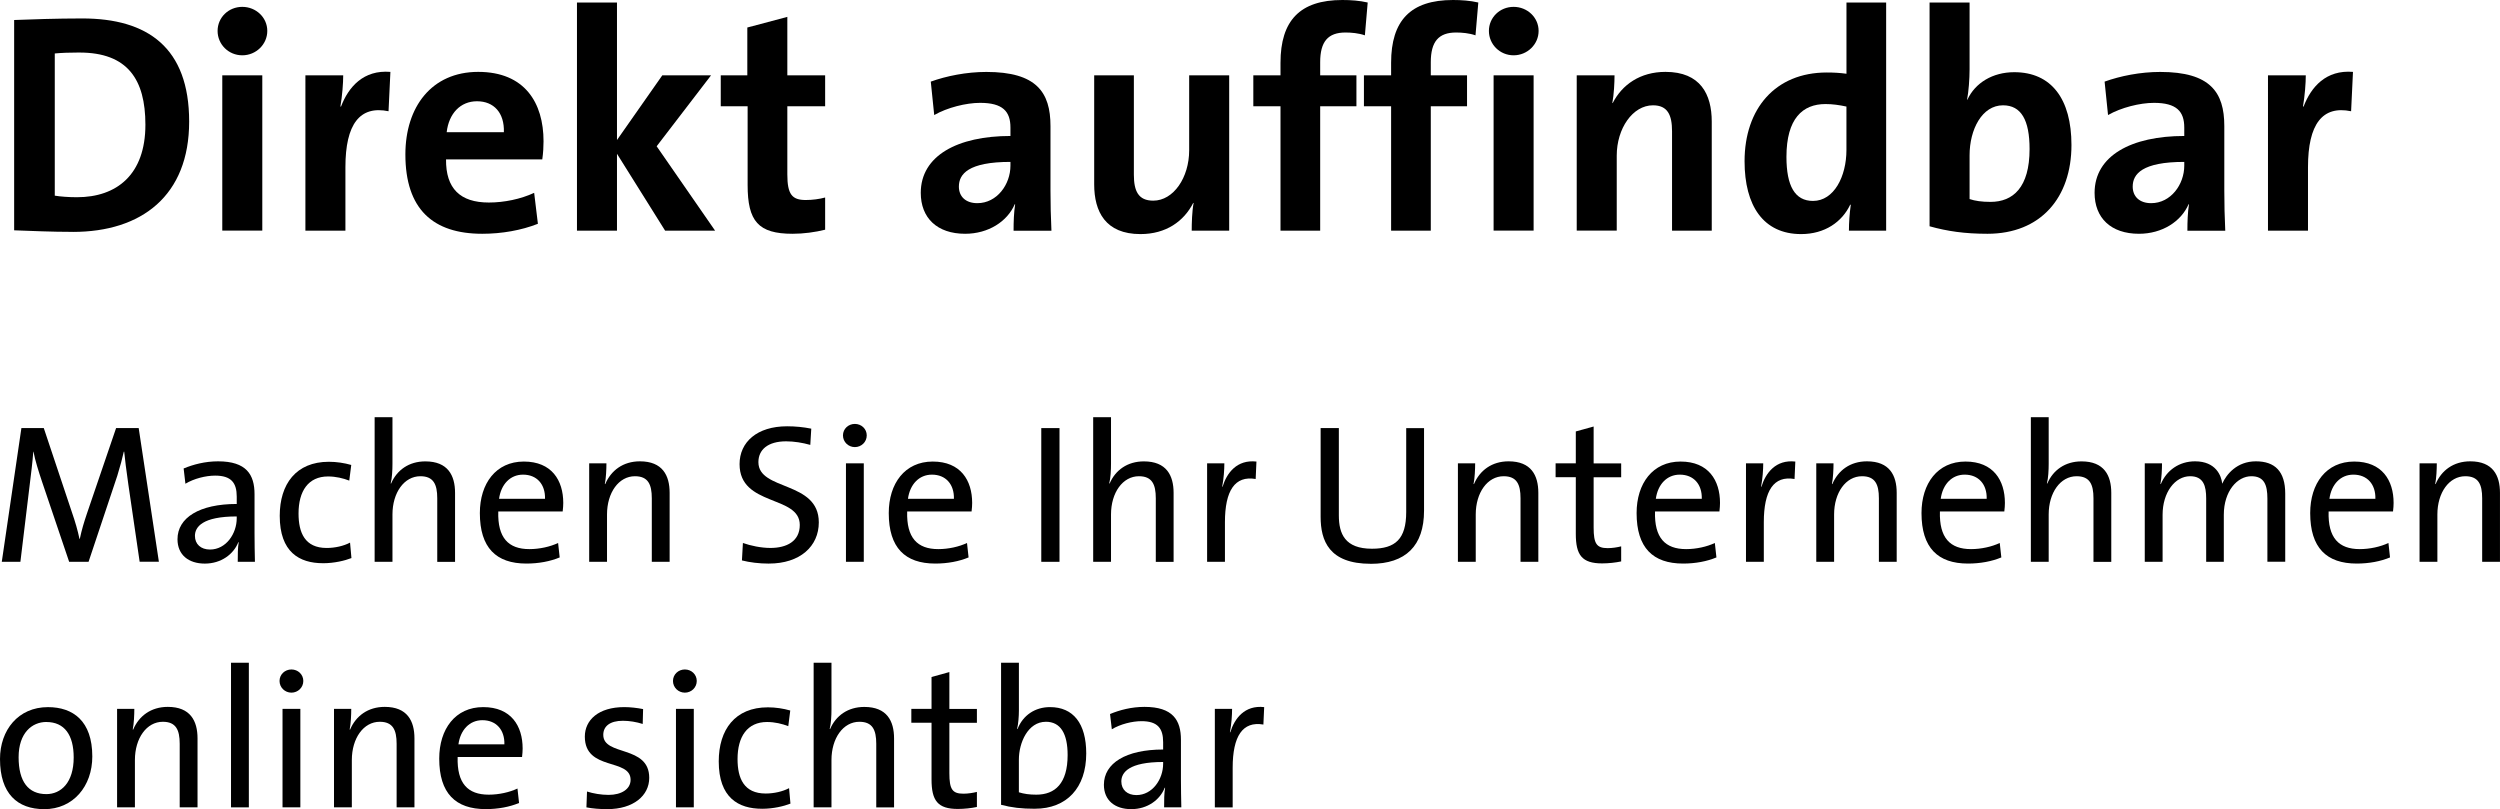
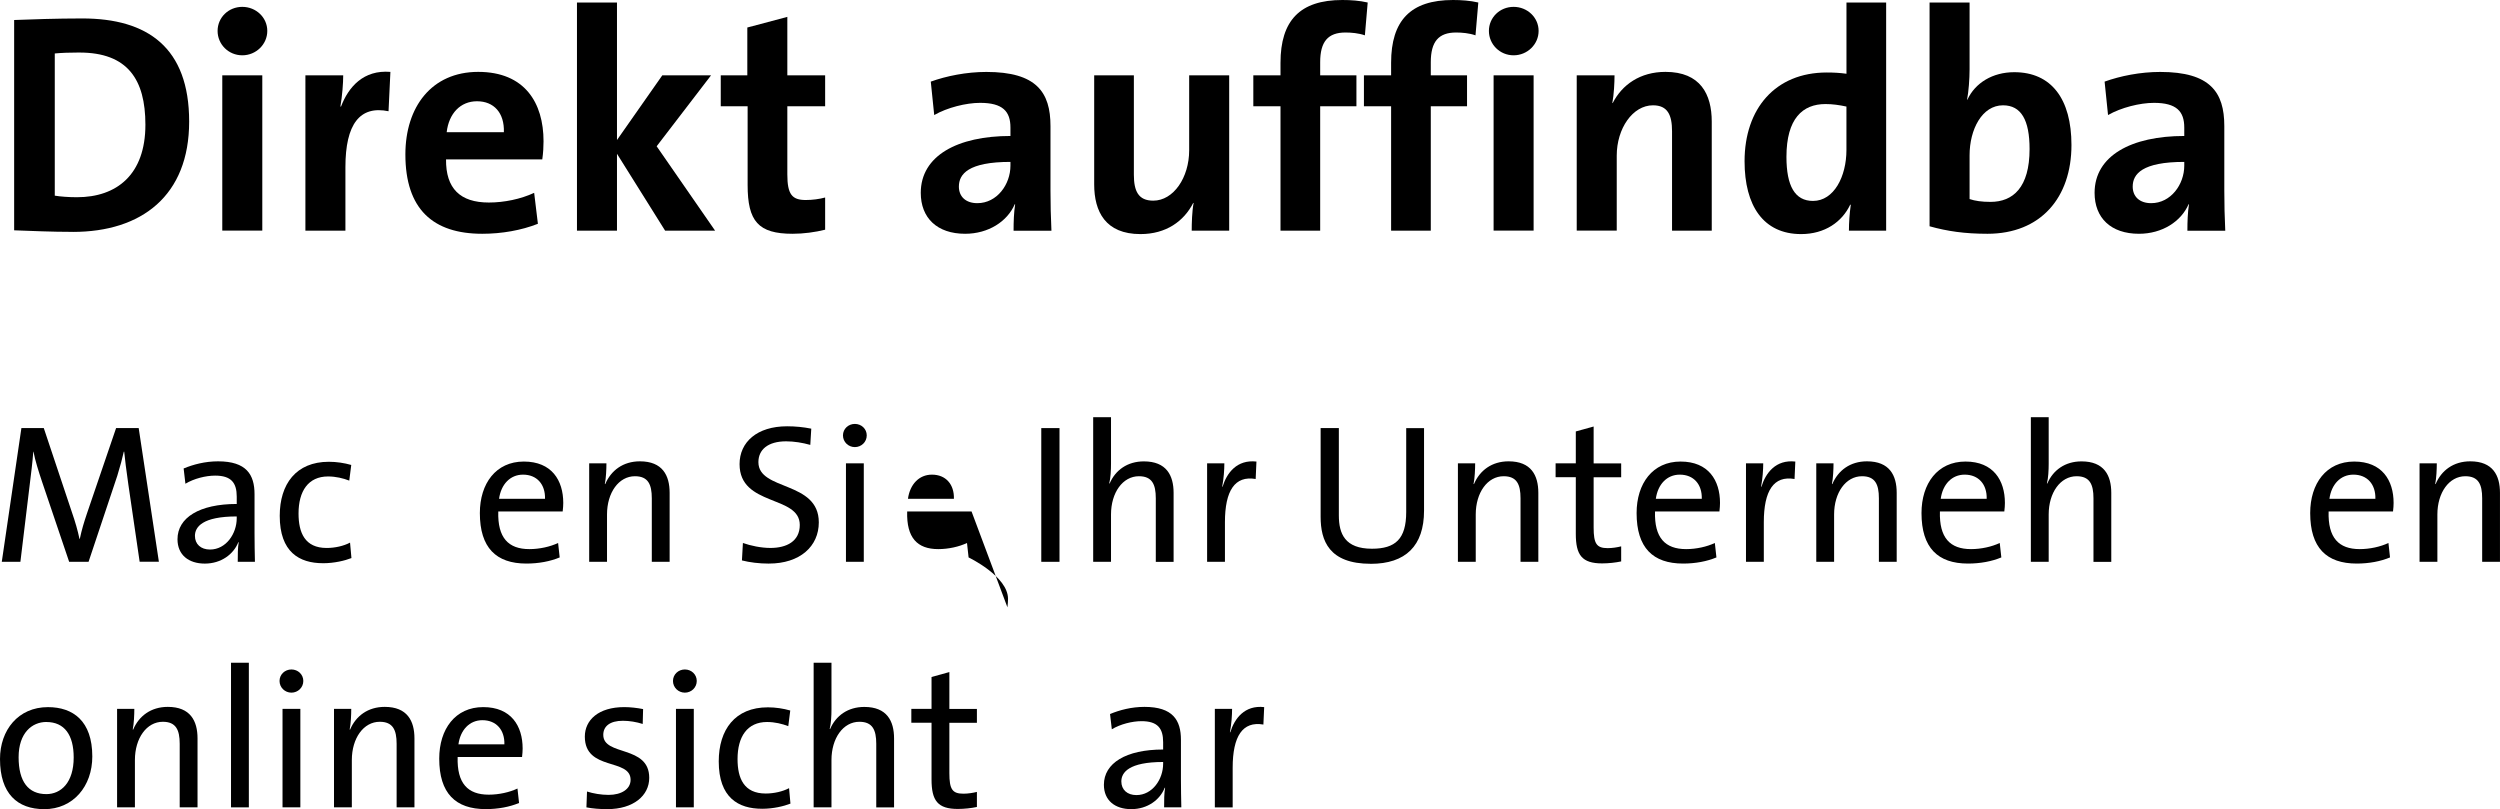
<svg xmlns="http://www.w3.org/2000/svg" id="Ebene_3" viewBox="0 0 895.94 289.98">
  <path d="M26.13,83.1c-7.84,0-14.67-.34-21.06-.56V7.17c5.94-.22,15.12-.56,24.42-.56,23.41,0,38.3,10.42,38.3,36.96s-17.02,39.54-41.66,39.54ZM28.48,18.82c-3.36,0-6.5.11-8.85.34v50.96c2.02.34,5.04.56,7.95.56,14.22,0,24.53-8.06,24.53-25.98,0-16.24-6.38-25.87-23.63-25.87Z" />
  <path d="M86.83,19.82c-4.93,0-8.85-3.92-8.85-8.74s3.92-8.62,8.85-8.62,8.96,3.81,8.96,8.62-4.03,8.74-8.96,8.74ZM79.66,82.66V26.99h14.34v55.66h-14.34Z" />
  <path d="M139.25,39.87c-10.3-2.13-15.46,4.59-15.46,20.05v22.74h-14.34V26.99h13.55c0,2.8-.34,7.28-1.01,11.2h.22c2.69-7.06,8.06-13.22,17.7-12.43l-.67,14.11Z" />
  <path d="M194.35,57.12h-34.5c-.11,10.42,5.04,15.46,15.34,15.46,5.49,0,11.42-1.23,16.24-3.47l1.34,11.09c-5.94,2.35-12.99,3.58-19.94,3.58-17.7,0-27.55-8.85-27.55-28.45,0-17.02,9.41-29.57,26.1-29.57s23.41,11.09,23.41,24.86c0,1.9-.11,4.14-.45,6.5ZM170.94,36.29c-5.94,0-10.08,4.37-10.86,11.09h20.5c.22-6.94-3.58-11.09-9.63-11.09Z" />
  <path d="M238.36,82.66l-17.25-27.55v27.55h-14.34V.9h14.34v49.28l16.24-23.18h17.47l-19.49,25.42,20.94,30.24h-17.92Z" />
  <path d="M284.06,83.78c-12.32,0-16.13-4.48-16.13-17.47v-28.22h-9.63v-11.09h9.52V9.86l14.34-3.81v20.94h13.55v11.09h-13.55v24.42c0,7.17,1.68,9.18,6.61,9.18,2.35,0,4.93-.34,6.94-.9v11.54c-3.58.9-7.73,1.46-11.65,1.46Z" />
  <path d="M363.24,82.66c0-3.25.11-6.5.56-9.41l-.11-.11c-2.69,6.27-9.52,10.64-17.81,10.64-10.08,0-15.9-5.71-15.9-14.67,0-13.33,13.22-20.38,32.14-20.38v-3.02c0-5.82-2.8-8.85-10.86-8.85-5.04,0-11.76,1.68-16.46,4.37l-1.23-11.98c5.6-2.02,12.77-3.47,19.94-3.47,17.92,0,22.96,7.28,22.96,19.38v23.18c0,4.48.11,9.74.34,14.34h-13.55ZM362.12,58.02c-15.12,0-18.48,4.37-18.48,8.85,0,3.58,2.46,5.94,6.61,5.94,7.06,0,11.87-6.72,11.87-13.44v-1.34Z" />
  <path d="M427.08,82.66c0-2.58.11-6.94.67-9.86l-.11-.11c-3.36,6.61-9.74,11.2-18.93,11.2-12.54,0-16.58-8.06-16.58-17.81V26.99h14.22v35.62c0,5.82,1.57,9.3,6.94,9.3,7.28,0,12.88-8.29,12.88-18.03v-26.88h14.34v55.66h-13.44Z" />
  <path d="M489.13,12.66c-2.24-.78-4.82-1.01-6.94-1.01-6.27,0-9.07,3.25-9.07,10.64v4.7h12.99v11.09h-12.99v44.58h-14.22v-44.58h-9.74v-11.09h9.74v-4.48c0-15.12,6.94-22.51,22.18-22.51,3.02,0,6.16.22,9.07.9l-1.01,11.76Z" />
  <path d="M528.77,12.66c-2.24-.78-4.82-1.01-6.94-1.01-6.27,0-9.07,3.25-9.07,10.64v4.7h12.99v11.09h-12.99v44.58h-14.22v-44.58h-9.74v-11.09h9.74v-4.48c0-15.12,6.94-22.51,22.18-22.51,3.02,0,6.16.22,9.07.9l-1.01,11.76Z" />
  <path d="M542.44,19.82c-4.93,0-8.85-3.92-8.85-8.74s3.92-8.62,8.85-8.62,8.96,3.81,8.96,8.62-4.03,8.74-8.96,8.74ZM535.27,82.66V26.99h14.34v55.66h-14.34Z" />
  <path d="M599.22,82.66v-35.62c0-5.82-1.57-9.3-6.83-9.3-7.28,0-12.99,8.29-12.99,18.03v26.88h-14.34V26.99h13.55c0,2.58-.22,6.94-.78,9.86l.11.11c3.36-6.61,9.86-11.2,18.93-11.2,12.54,0,16.58,8.06,16.58,17.81v39.09h-14.22Z" />
  <path d="M662.61,82.66c0-2.69.22-6.27.67-9.3h-.22c-2.91,6.16-9.07,10.53-17.58,10.53-13.55,0-20.27-10.19-20.27-26.1,0-18.82,10.98-31.81,29.46-31.81,2.35,0,4.59.11,7.06.45V.9h14.22v81.76h-13.33ZM661.72,38.19c-2.58-.56-5.04-.9-7.5-.9-8.18,0-14,5.15-14,18.93,0,10.42,3.02,15.79,9.52,15.79,7.5,0,11.98-8.74,11.98-18.26v-15.57Z" />
  <path d="M712.23,83.78c-8.06,0-14.34-.9-20.72-2.69V.9h14.34v23.97c0,3.36-.34,7.95-.9,10.86h.11c2.8-6.05,9.07-9.86,16.8-9.86,13.33,0,20.5,9.63,20.5,26.1,0,18.82-10.98,31.81-30.13,31.81ZM717.83,37.74c-7.5,0-11.98,8.62-11.98,17.92v15.68c2.02.67,4.37,1.01,7.5,1.01,8.06,0,14-5.15,14-18.93,0-10.42-3.02-15.68-9.52-15.68Z" />
  <path d="M783.91,82.66c0-3.25.11-6.5.56-9.41l-.11-.11c-2.69,6.27-9.52,10.64-17.81,10.64-10.08,0-15.9-5.71-15.9-14.67,0-13.33,13.22-20.38,32.14-20.38v-3.02c0-5.82-2.8-8.85-10.86-8.85-5.04,0-11.76,1.68-16.46,4.37l-1.23-11.98c5.6-2.02,12.77-3.47,19.94-3.47,17.92,0,22.96,7.28,22.96,19.38v23.18c0,4.48.11,9.74.34,14.34h-13.55ZM782.79,58.02c-15.12,0-18.48,4.37-18.48,8.85,0,3.58,2.46,5.94,6.61,5.94,7.06,0,11.87-6.72,11.87-13.44v-1.34Z" />
-   <path d="M842.59,39.87c-10.3-2.13-15.46,4.59-15.46,20.05v22.74h-14.34V26.99h13.55c0,2.8-.34,7.28-1.01,11.2h.22c2.69-7.06,8.06-13.22,17.7-12.43l-.67,14.11Z" />
  <path d="M50.05,201.34l-4.05-27.69c-.78-5.47-1.21-8.95-1.49-11.79h-.14c-.5,2.27-1.28,5.25-2.34,8.66l-10.29,30.81h-6.96l-9.73-28.75c-1.21-3.62-2.48-7.6-3.05-10.72h-.07c-.28,3.9-.78,7.74-1.35,12.42l-3.27,27.05H.64l7.03-47.92h8.02l10.08,30.17c1.21,3.48,2.13,6.67,2.7,9.51h.14c.71-3.34,1.42-5.68,2.56-9.09l10.44-30.6h8.09l7.24,47.92h-6.89Z" />
  <path d="M85.2,201.34c0-2.49,0-5.04.35-7.03h-.14c-1.7,4.33-6.18,7.67-12,7.67s-9.8-3.12-9.8-8.73c0-7.74,7.88-12.64,21.23-12.64v-2.63c0-4.9-1.92-7.53-7.74-7.53-3.34,0-7.6,1.06-10.65,2.91l-.64-5.47c3.41-1.42,7.67-2.56,12.35-2.56,10.15,0,13.06,4.76,13.06,11.79v14.06c0,3.34.07,7.1.14,10.15h-6.18ZM84.84,185.08c-12.28,0-14.98,3.76-14.98,6.96,0,2.98,2.13,4.9,5.4,4.9,5.75,0,9.58-5.68,9.58-11.22v-.64Z" />
  <path d="M115.73,201.84c-8.45,0-15.48-3.98-15.48-16.97,0-11.36,5.82-19.38,17.61-19.38,2.77,0,5.54.43,8.02,1.14l-.71,5.61c-2.2-.85-4.83-1.49-7.6-1.49-7.1,0-10.58,5.25-10.58,13.28,0,6.89,2.27,12.35,10.08,12.35,2.98,0,6.11-.71,8.38-1.92l.5,5.54c-2.34.92-6.11,1.85-10.22,1.85Z" />
-   <path d="M156.7,201.34v-22.79c0-4.97-1.35-7.88-6.04-7.88-5.82,0-10.01,5.89-10.01,13.7v16.97h-6.39v-51.83h6.39v16.69c0,2.27-.14,5.18-.64,7.03l.14.07c2.06-4.83,6.39-7.95,12.28-7.95,8.09,0,10.65,5.04,10.65,11.29v24.71h-6.39Z" />
  <path d="M201.64,183.3h-23.07c-.28,9.44,3.62,13.49,11.15,13.49,3.62,0,7.46-.85,10.29-2.2l.57,5.18c-3.41,1.42-7.53,2.2-11.93,2.2-10.86,0-16.68-5.68-16.68-18.1,0-10.58,5.75-18.46,15.76-18.46s14.13,6.75,14.13,14.84c0,.85-.07,1.85-.21,3.05ZM187.44,170.1c-4.61,0-7.88,3.48-8.59,8.66h16.47c.14-5.18-2.91-8.66-7.88-8.66Z" />
  <path d="M233.59,201.34v-22.79c0-4.97-1.35-7.88-6.04-7.88-5.82,0-10.01,5.89-10.01,13.7v16.97h-6.39v-35.29h6.18c0,2.06-.14,5.33-.57,7.38l.14.07c2.06-4.9,6.39-8.17,12.43-8.17,8.09,0,10.65,5.04,10.65,11.29v24.71h-6.39Z" />
  <path d="M275.55,201.98c-3.48,0-6.89-.43-9.66-1.14l.35-6.25c2.77.99,6.53,1.78,9.87,1.78,5.75,0,10.51-2.34,10.51-8.24,0-10.79-21.58-6.53-21.58-21.8,0-7.88,6.25-13.56,17.04-13.56,2.91,0,5.82.28,8.66.85l-.35,5.82c-2.77-.78-5.82-1.28-8.66-1.28-6.53,0-9.94,2.98-9.94,7.46,0,10.37,21.65,6.6,21.65,21.58,0,8.59-6.74,14.77-17.89,14.77Z" />
  <path d="M306.36,160.23c-2.34,0-4.26-1.85-4.26-4.19s1.92-4.12,4.26-4.12,4.26,1.77,4.26,4.12-1.92,4.19-4.26,4.19ZM303.17,201.34v-35.29h6.39v35.29h-6.39Z" />
-   <path d="M348.18,183.3h-23.07c-.28,9.44,3.62,13.49,11.15,13.49,3.62,0,7.46-.85,10.29-2.2l.57,5.18c-3.41,1.42-7.53,2.2-11.93,2.2-10.86,0-16.68-5.68-16.68-18.1,0-10.58,5.75-18.46,15.76-18.46s14.13,6.75,14.13,14.84c0,.85-.07,1.85-.21,3.05ZM333.98,170.1c-4.61,0-7.88,3.48-8.59,8.66h16.47c.14-5.18-2.91-8.66-7.88-8.66Z" />
+   <path d="M348.18,183.3h-23.07c-.28,9.44,3.62,13.49,11.15,13.49,3.62,0,7.46-.85,10.29-2.2l.57,5.18s14.13,6.75,14.13,14.84c0,.85-.07,1.85-.21,3.05ZM333.98,170.1c-4.61,0-7.88,3.48-8.59,8.66h16.47c.14-5.18-2.91-8.66-7.88-8.66Z" />
  <path d="M373.17,201.34v-47.92h6.53v47.92h-6.53Z" />
  <path d="M414.21,201.34v-22.79c0-4.97-1.35-7.88-6.04-7.88-5.82,0-10.01,5.89-10.01,13.7v16.97h-6.39v-51.83h6.39v16.69c0,2.27-.14,5.18-.64,7.03l.14.07c2.06-4.83,6.39-7.95,12.28-7.95,8.09,0,10.65,5.04,10.65,11.29v24.71h-6.39Z" />
  <path d="M449.99,171.66c-7.46-1.28-11,4.19-11,15.48v14.2h-6.39v-35.29h6.18c0,2.2-.21,5.47-.78,8.38h.14c1.49-4.9,5.11-9.8,12.14-9.02l-.28,6.25Z" />
  <path d="M491.24,202.05c-14.98,0-17.96-8.31-17.96-16.83v-31.81h6.53v31.31c0,6.6,2.2,11.93,11.86,11.93,8.38,0,12.28-3.48,12.28-13.13v-30.1h6.39v29.61c0,12.57-6.6,19.03-19.1,19.03Z" />
  <path d="M544.92,201.34v-22.79c0-4.97-1.35-7.88-6.04-7.88-5.82,0-10.01,5.89-10.01,13.7v16.97h-6.39v-35.29h6.18c0,2.06-.14,5.33-.57,7.38l.14.07c2.06-4.9,6.39-8.17,12.42-8.17,8.09,0,10.65,5.04,10.65,11.29v24.71h-6.39Z" />
  <path d="M574.17,201.91c-7.24,0-9.44-2.98-9.44-10.58v-20.31h-7.24v-4.97h7.24v-11.43l6.39-1.77v13.21h9.87v4.97h-9.87v18.03c0,5.82,1.07,7.38,5.04,7.38,1.63,0,3.41-.28,4.83-.64v5.4c-1.99.43-4.54.71-6.82.71Z" />
  <path d="M616.2,183.3h-23.08c-.28,9.44,3.62,13.49,11.15,13.49,3.62,0,7.45-.85,10.29-2.2l.57,5.18c-3.41,1.42-7.53,2.2-11.93,2.2-10.86,0-16.68-5.68-16.68-18.1,0-10.58,5.75-18.46,15.76-18.46s14.13,6.75,14.13,14.84c0,.85-.07,1.85-.21,3.05ZM602,170.1c-4.62,0-7.88,3.48-8.59,8.66h16.47c.14-5.18-2.91-8.66-7.88-8.66Z" />
  <path d="M643.11,171.66c-7.46-1.28-11,4.19-11,15.48v14.2h-6.39v-35.29h6.18c0,2.2-.21,5.47-.78,8.38h.14c1.49-4.9,5.11-9.8,12.14-9.02l-.28,6.25Z" />
  <path d="M673.35,201.34v-22.79c0-4.97-1.35-7.88-6.04-7.88-5.82,0-10.01,5.89-10.01,13.7v16.97h-6.39v-35.29h6.18c0,2.06-.14,5.33-.57,7.38l.14.07c2.06-4.9,6.39-8.17,12.42-8.17,8.09,0,10.65,5.04,10.65,11.29v24.71h-6.39Z" />
  <path d="M718.3,183.3h-23.08c-.28,9.44,3.62,13.49,11.15,13.49,3.62,0,7.45-.85,10.29-2.2l.57,5.18c-3.41,1.42-7.53,2.2-11.93,2.2-10.86,0-16.68-5.68-16.68-18.1,0-10.58,5.75-18.46,15.76-18.46s14.13,6.75,14.13,14.84c0,.85-.07,1.85-.21,3.05ZM704.1,170.1c-4.62,0-7.88,3.48-8.59,8.66h16.47c.14-5.18-2.91-8.66-7.88-8.66Z" />
  <path d="M750.25,201.34v-22.79c0-4.97-1.35-7.88-6.04-7.88-5.82,0-10.01,5.89-10.01,13.7v16.97h-6.39v-51.83h6.39v16.69c0,2.27-.14,5.18-.64,7.03l.14.07c2.06-4.83,6.39-7.95,12.28-7.95,8.09,0,10.65,5.04,10.65,11.29v24.71h-6.39Z" />
-   <path d="M812.58,201.34v-22.65c0-4.9-1.14-8.02-5.75-8.02-5.04,0-9.87,5.33-9.87,13.84v16.83h-6.32v-22.72c0-4.4-.92-7.95-5.75-7.95-5.4,0-9.87,5.75-9.87,13.84v16.83h-6.39v-35.29h6.18c0,2.06-.14,5.25-.57,7.38l.14.07c2.06-4.97,6.6-8.17,12.28-8.17,7.46,0,9.44,5.18,9.73,8.02,1.49-3.34,5.25-8.02,12.07-8.02s10.51,3.62,10.51,11.57v24.42h-6.39Z" />
  <path d="M857.6,183.3h-23.08c-.28,9.44,3.62,13.49,11.15,13.49,3.62,0,7.45-.85,10.29-2.2l.57,5.18c-3.41,1.42-7.53,2.2-11.93,2.2-10.86,0-16.68-5.68-16.68-18.1,0-10.58,5.75-18.46,15.76-18.46s14.13,6.75,14.13,14.84c0,.85-.07,1.85-.21,3.05ZM843.4,170.1c-4.62,0-7.88,3.48-8.59,8.66h16.47c.14-5.18-2.91-8.66-7.88-8.66Z" />
  <path d="M889.55,201.34v-22.79c0-4.97-1.35-7.88-6.04-7.88-5.82,0-10.01,5.89-10.01,13.7v16.97h-6.39v-35.29h6.18c0,2.06-.14,5.33-.57,7.38l.14.07c2.06-4.9,6.39-8.17,12.42-8.17,8.09,0,10.65,5.04,10.65,11.29v24.71h-6.39Z" />
  <path d="M15.83,289.98c-9.58,0-15.83-5.54-15.83-17.96,0-10.37,6.53-18.6,17.18-18.6,9.02,0,15.9,4.97,15.9,17.68,0,10.65-6.82,18.89-17.25,18.89ZM16.61,258.74c-5.11,0-9.94,3.9-9.94,12.64s3.48,13.21,9.94,13.21c5.25,0,9.8-4.12,9.8-13.13,0-8.02-3.27-12.71-9.8-12.71Z" />
  <path d="M64.4,289.34v-22.79c0-4.97-1.35-7.88-6.04-7.88-5.82,0-10.01,5.89-10.01,13.7v16.97h-6.39v-35.29h6.18c0,2.06-.14,5.33-.57,7.38l.14.07c2.06-4.9,6.39-8.17,12.43-8.17,8.09,0,10.65,5.04,10.65,11.29v24.71h-6.39Z" />
  <path d="M82.79,289.34v-51.83h6.39v51.83h-6.39Z" />
  <path d="M104.44,248.23c-2.34,0-4.26-1.85-4.26-4.19s1.92-4.12,4.26-4.12,4.26,1.78,4.26,4.12-1.92,4.19-4.26,4.19ZM101.25,289.34v-35.29h6.39v35.29h-6.39Z" />
  <path d="M142.14,289.34v-22.79c0-4.97-1.35-7.88-6.04-7.88-5.82,0-10.01,5.89-10.01,13.7v16.97h-6.39v-35.29h6.18c0,2.06-.14,5.33-.57,7.38l.14.07c2.06-4.9,6.39-8.17,12.43-8.17,8.09,0,10.65,5.04,10.65,11.29v24.71h-6.39Z" />
  <path d="M187.08,271.3h-23.07c-.28,9.44,3.62,13.49,11.15,13.49,3.62,0,7.46-.85,10.29-2.2l.57,5.18c-3.41,1.42-7.53,2.2-11.93,2.2-10.86,0-16.68-5.68-16.68-18.1,0-10.58,5.75-18.46,15.76-18.46s14.13,6.75,14.13,14.84c0,.85-.07,1.85-.21,3.05ZM172.88,258.1c-4.61,0-7.88,3.48-8.59,8.66h16.47c.14-5.18-2.91-8.66-7.88-8.66Z" />
  <path d="M217.61,289.98c-2.63,0-5.25-.21-7.45-.64l.21-5.68c2.2.71,5.04,1.21,7.74,1.21,4.69,0,7.88-2.13,7.88-5.4,0-7.88-16.4-3.05-16.4-15.48,0-5.96,4.9-10.58,14.13-10.58,2.13,0,4.62.28,6.75.71l-.14,5.33c-2.2-.71-4.76-1.14-7.1-1.14-4.69,0-7.03,1.99-7.03,5.04,0,7.74,16.47,3.55,16.47,15.41,0,6.39-5.68,11.22-15.05,11.22Z" />
  <path d="M245.44,248.23c-2.34,0-4.26-1.85-4.26-4.19s1.92-4.12,4.26-4.12,4.26,1.78,4.26,4.12-1.92,4.19-4.26,4.19ZM242.25,289.34v-35.29h6.39v35.29h-6.39Z" />
  <path d="M273.06,289.84c-8.45,0-15.48-3.98-15.48-16.97,0-11.36,5.82-19.38,17.61-19.38,2.77,0,5.54.43,8.02,1.14l-.71,5.61c-2.2-.85-4.83-1.49-7.6-1.49-7.1,0-10.58,5.25-10.58,13.28,0,6.89,2.27,12.35,10.08,12.35,2.98,0,6.11-.71,8.38-1.92l.5,5.54c-2.34.92-6.11,1.85-10.22,1.85Z" />
  <path d="M314.03,289.34v-22.79c0-4.97-1.35-7.88-6.04-7.88-5.82,0-10.01,5.89-10.01,13.7v16.97h-6.39v-51.83h6.39v16.69c0,2.27-.14,5.18-.64,7.03l.14.07c2.06-4.83,6.39-7.95,12.28-7.95,8.09,0,10.65,5.04,10.65,11.29v24.71h-6.39Z" />
  <path d="M343.28,289.91c-7.24,0-9.44-2.98-9.44-10.58v-20.31h-7.24v-4.97h7.24v-11.43l6.39-1.77v13.21h9.87v4.97h-9.87v18.03c0,5.82,1.06,7.38,5.04,7.38,1.63,0,3.41-.28,4.83-.64v5.4c-1.99.43-4.54.71-6.82.71Z" />
-   <path d="M370.9,289.84c-4.9,0-8.38-.43-12.14-1.42v-50.91h6.39v17.11c0,2.06-.21,4.83-.64,6.6l.14.07c1.92-4.97,6.32-7.88,11.64-7.88,8.31,0,12.99,5.82,12.99,16.61,0,12.35-7.03,19.81-18.39,19.81ZM374.8,258.67c-6.39,0-9.66,7.46-9.66,13.56v11.71c1.85.57,3.76.85,6.25.85,6.74,0,11.22-4.05,11.22-14.2,0-7.6-2.48-11.93-7.81-11.93Z" />
  <path d="M417.19,289.34c0-2.49,0-5.04.36-7.03h-.14c-1.7,4.33-6.18,7.67-12,7.67s-9.8-3.12-9.8-8.73c0-7.74,7.88-12.64,21.23-12.64v-2.63c0-4.9-1.92-7.53-7.74-7.53-3.34,0-7.6,1.06-10.65,2.91l-.64-5.47c3.41-1.42,7.67-2.56,12.35-2.56,10.15,0,13.06,4.76,13.06,11.79v14.06c0,3.34.07,7.1.14,10.15h-6.18ZM416.84,273.08c-12.28,0-14.98,3.76-14.98,6.96,0,2.98,2.13,4.9,5.4,4.9,5.75,0,9.58-5.68,9.58-11.22v-.64Z" />
  <path d="M452.76,259.66c-7.46-1.28-11,4.19-11,15.48v14.2h-6.39v-35.29h6.18c0,2.2-.21,5.47-.78,8.38h.14c1.49-4.9,5.11-9.8,12.14-9.02l-.28,6.25Z" />
</svg>